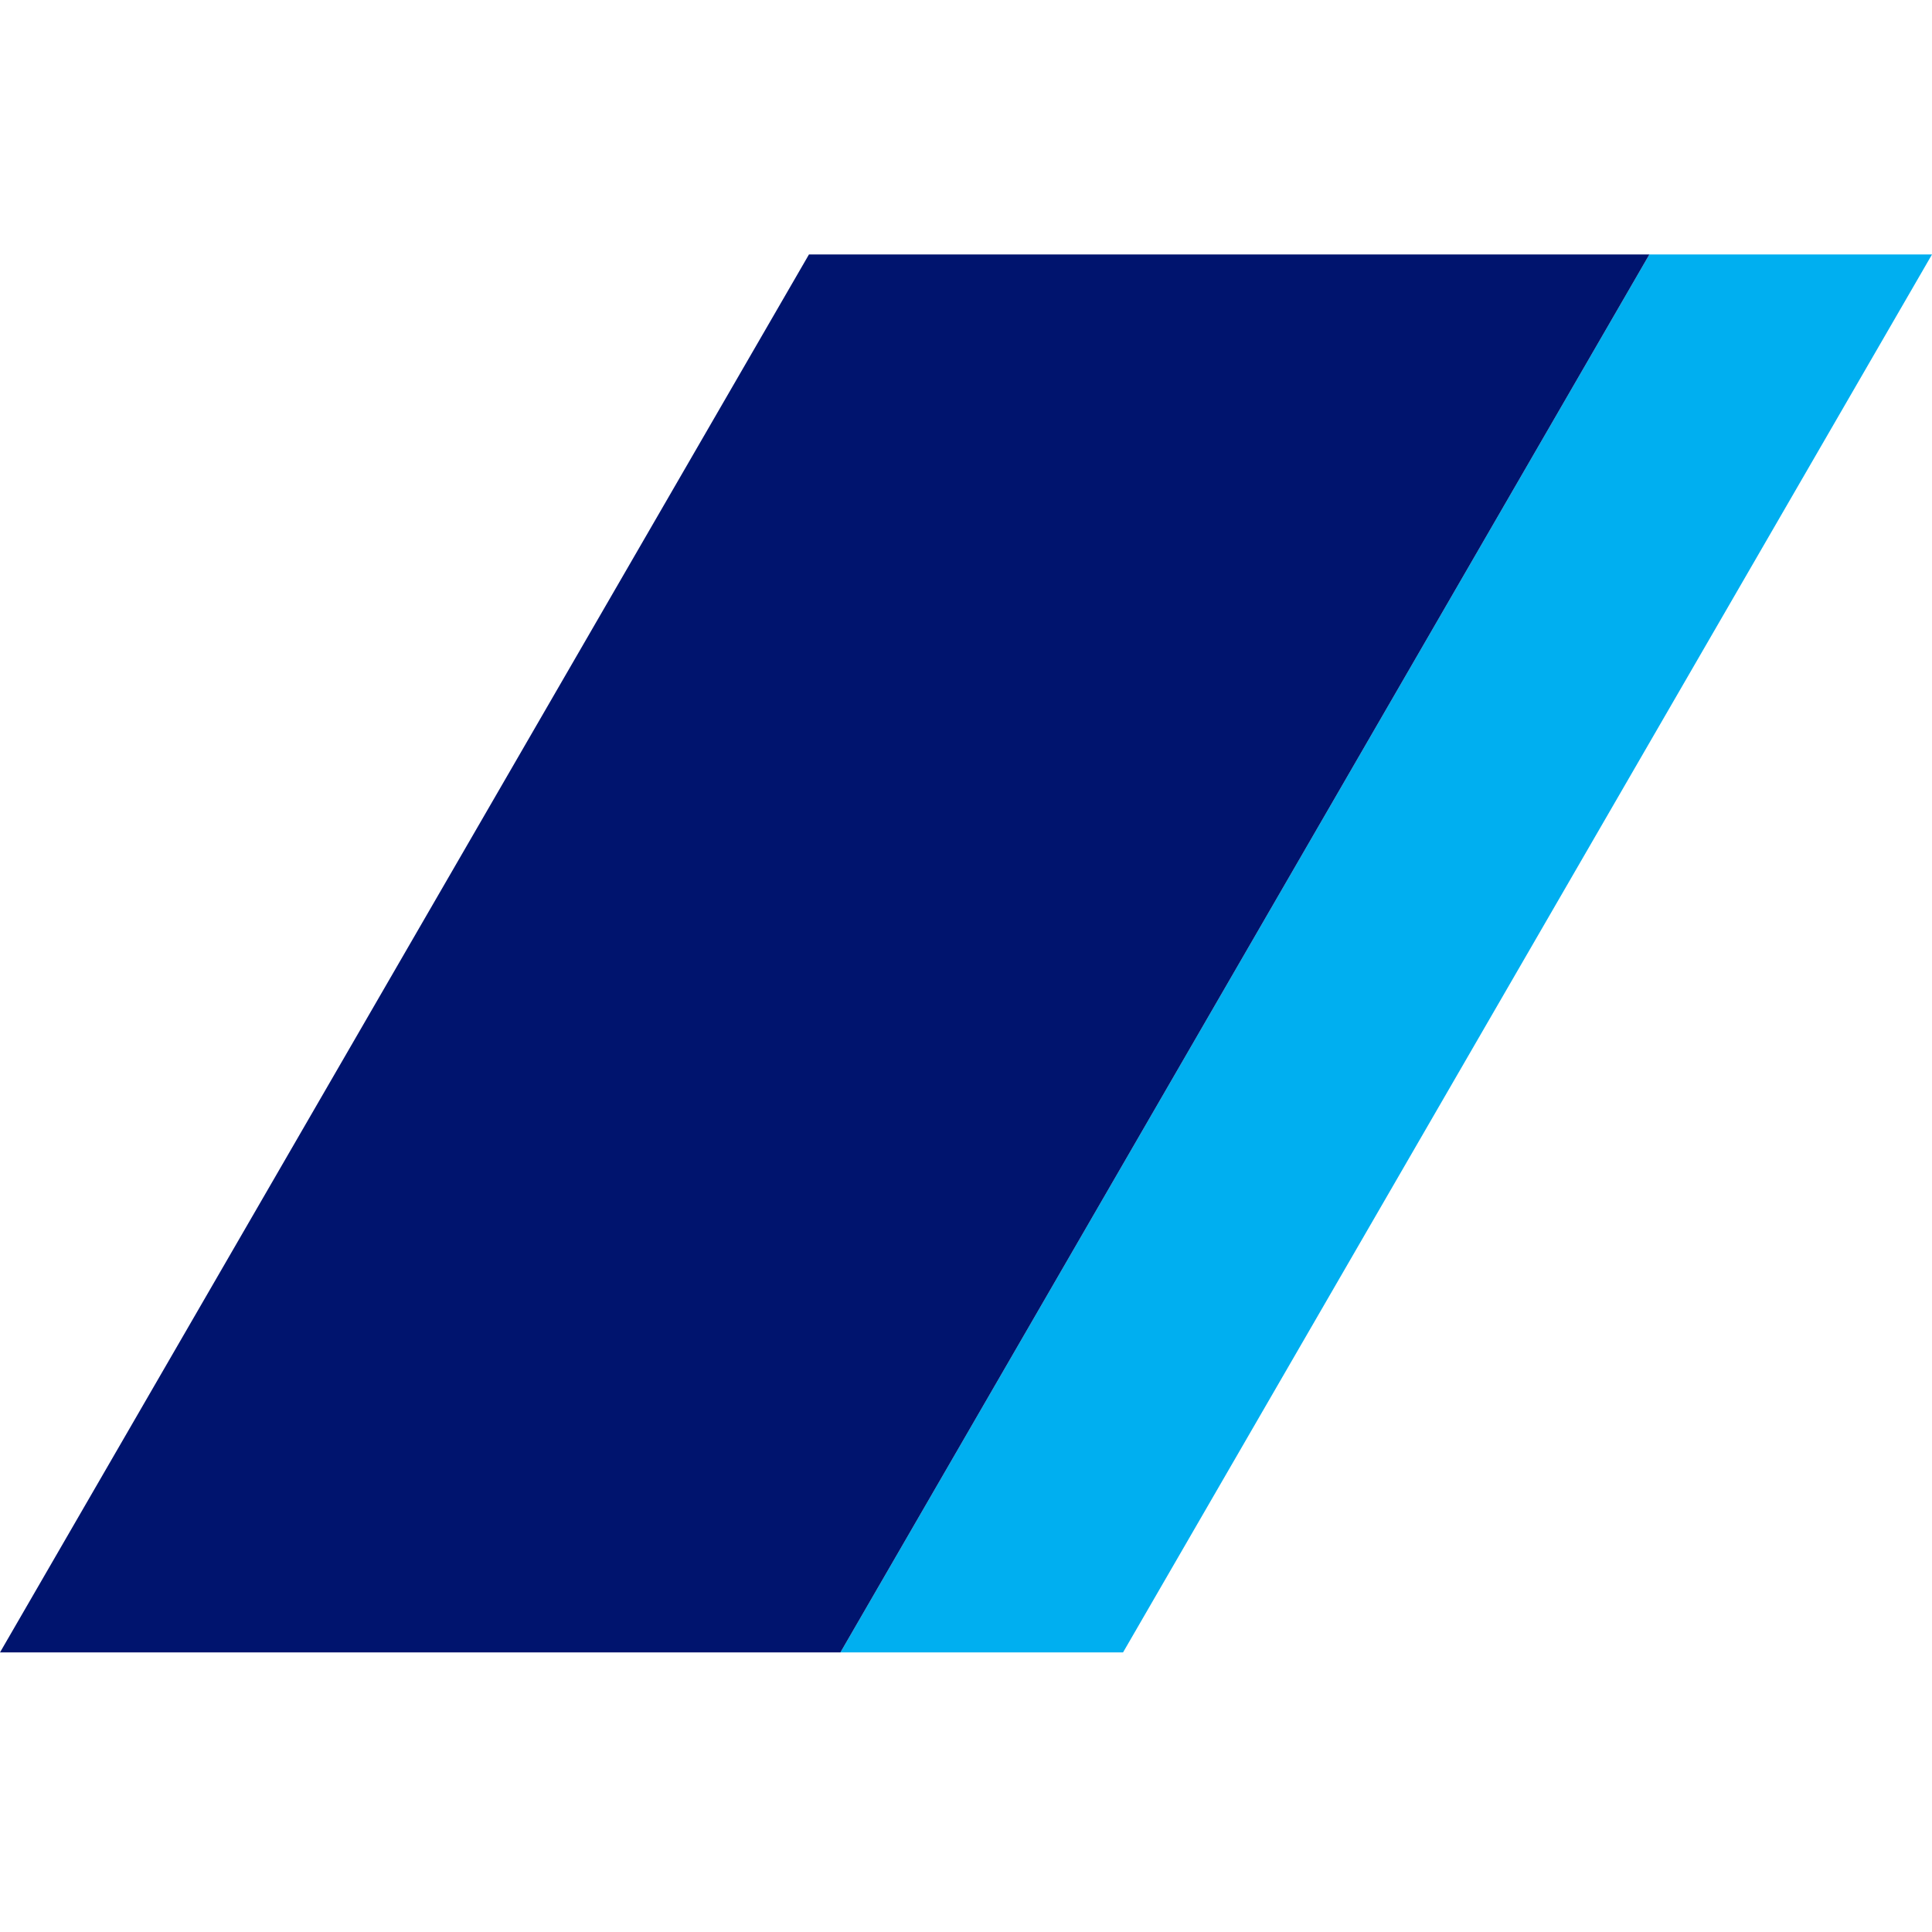
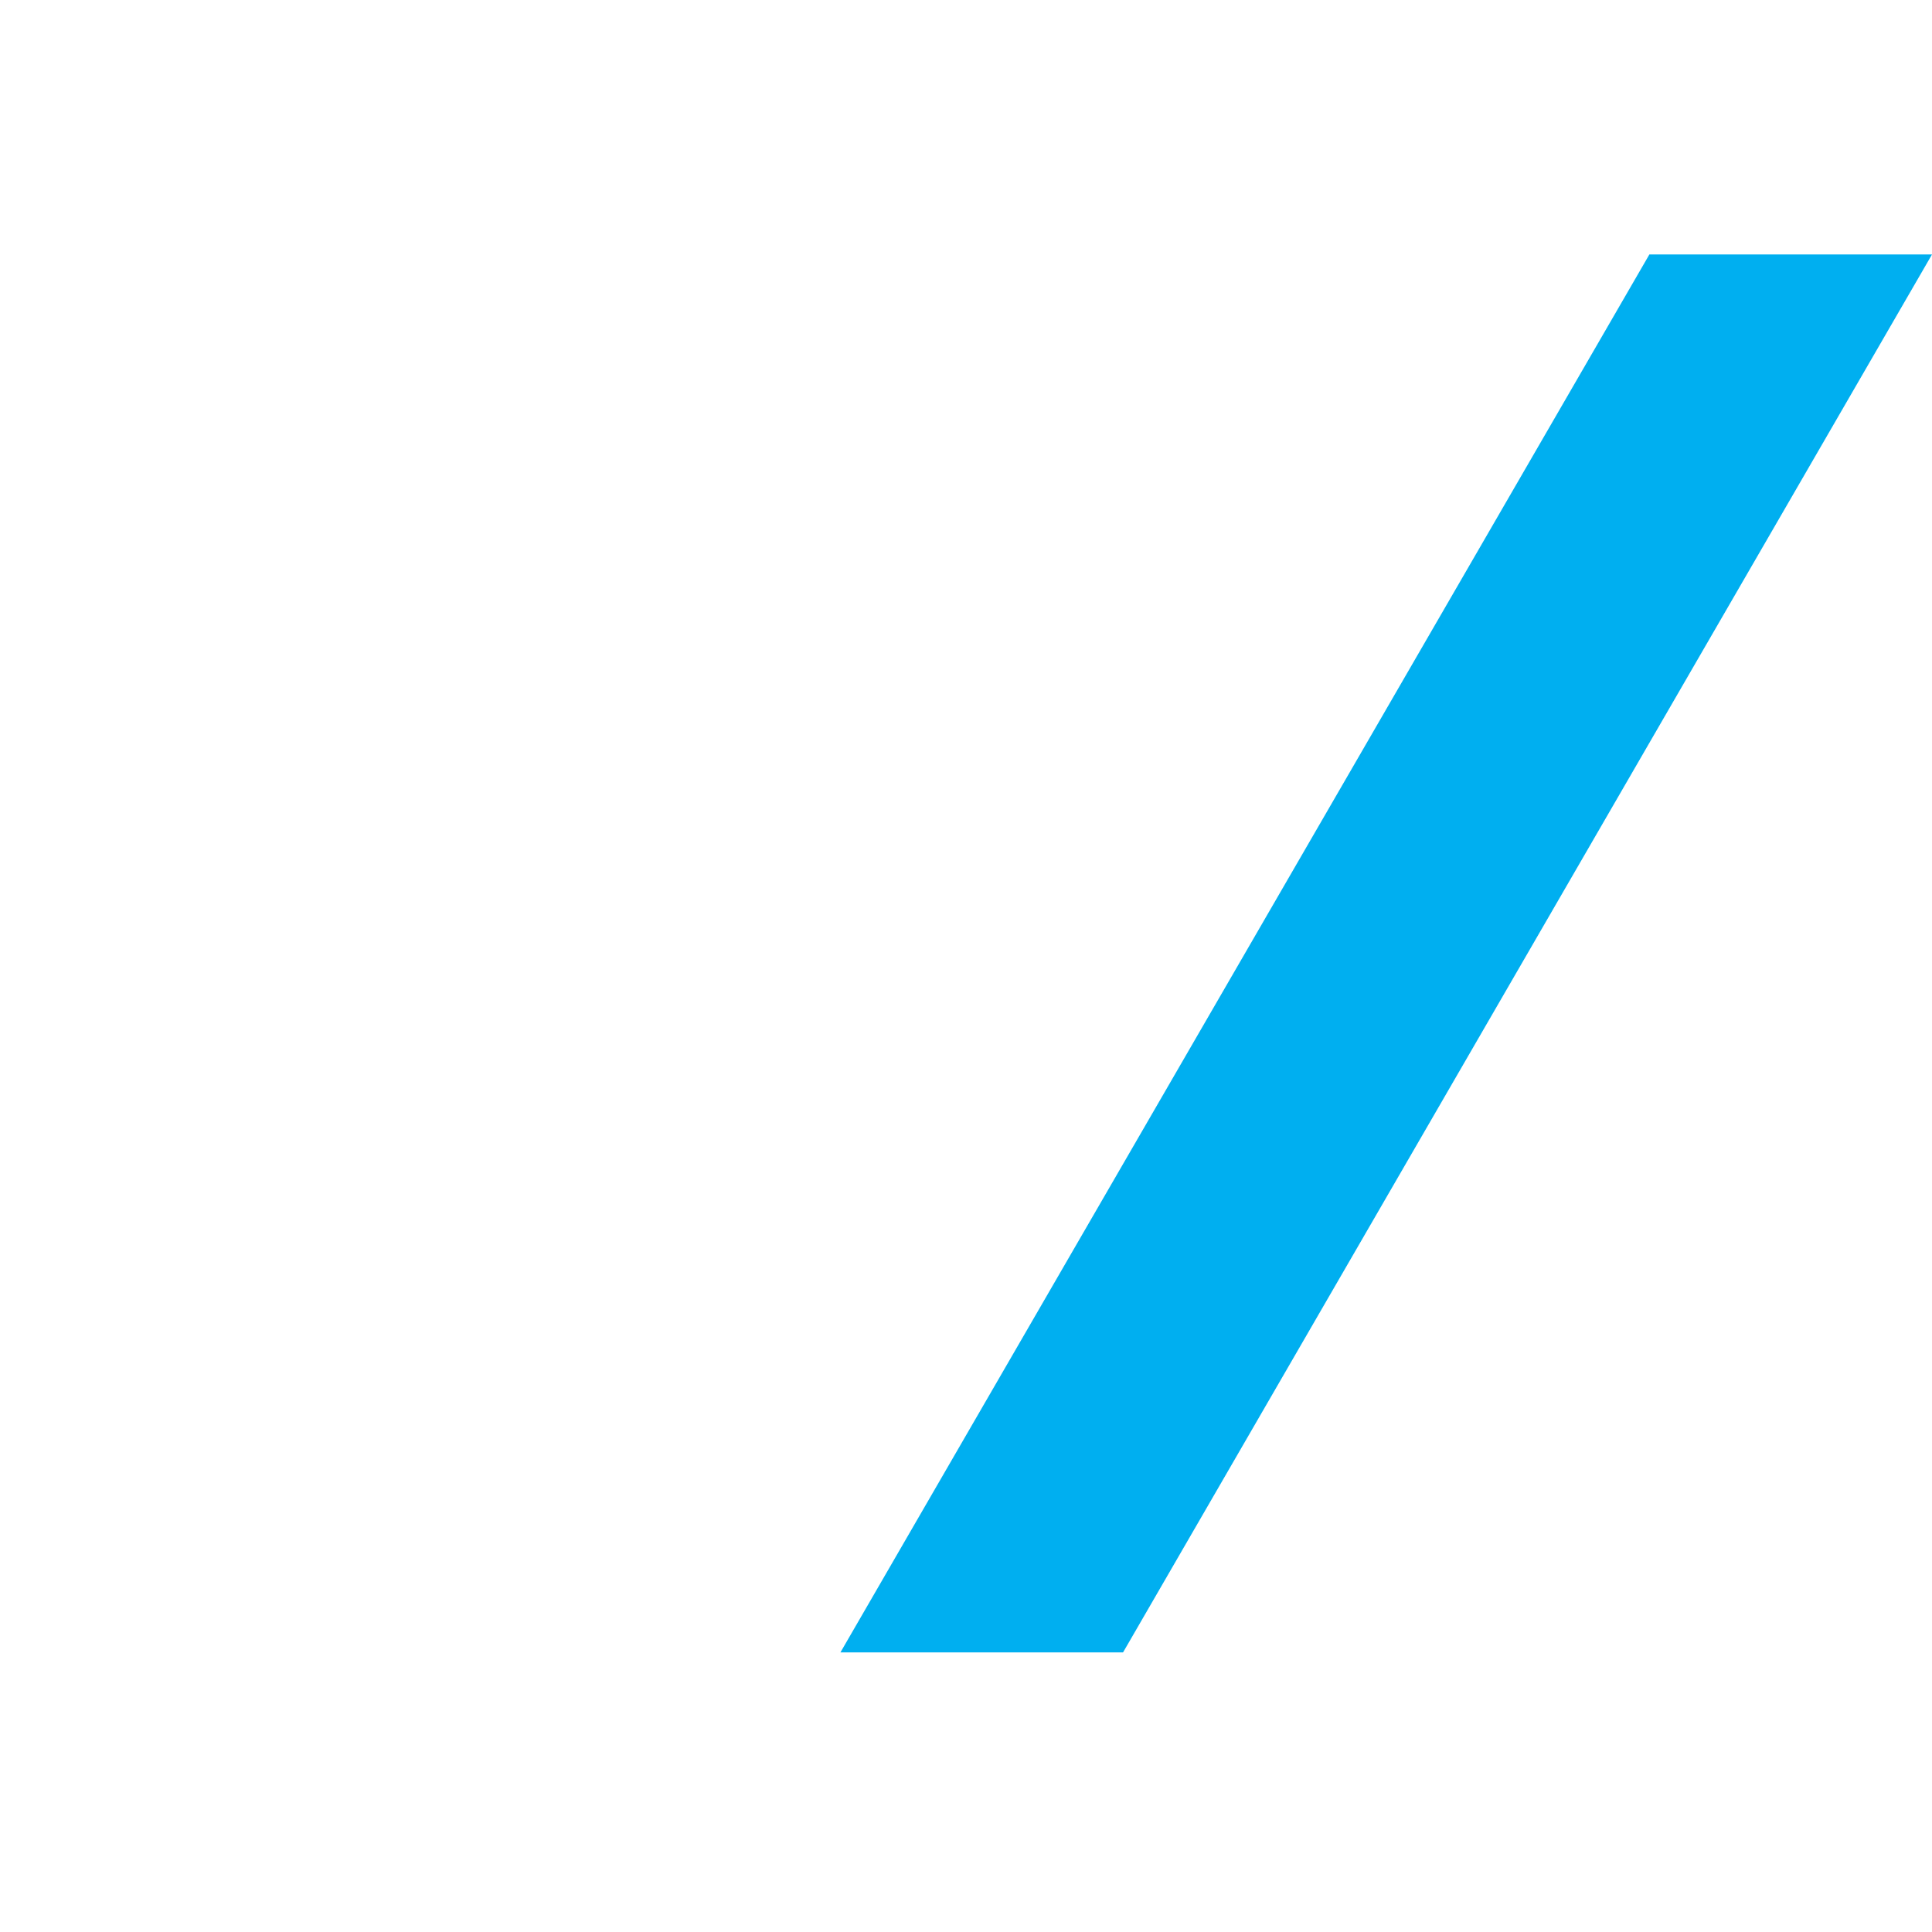
<svg xmlns="http://www.w3.org/2000/svg" id="Layer_1" width="70" height="70" viewBox="0 0 70 70">
  <defs>
    <style>.cls-1{fill:#00aff0;}.cls-2{fill:#00146e;}</style>
  </defs>
  <title />
  <polygon points="59.76 9.22 30.45 59.87 40.69 59.87 70 9.22 59.76 9.22" class="cls-1" />
-   <polygon points="30.45 59.87 59.76 9.22 29.31 9.22 0 59.87 30.45 59.87" class="cls-2" />
</svg>